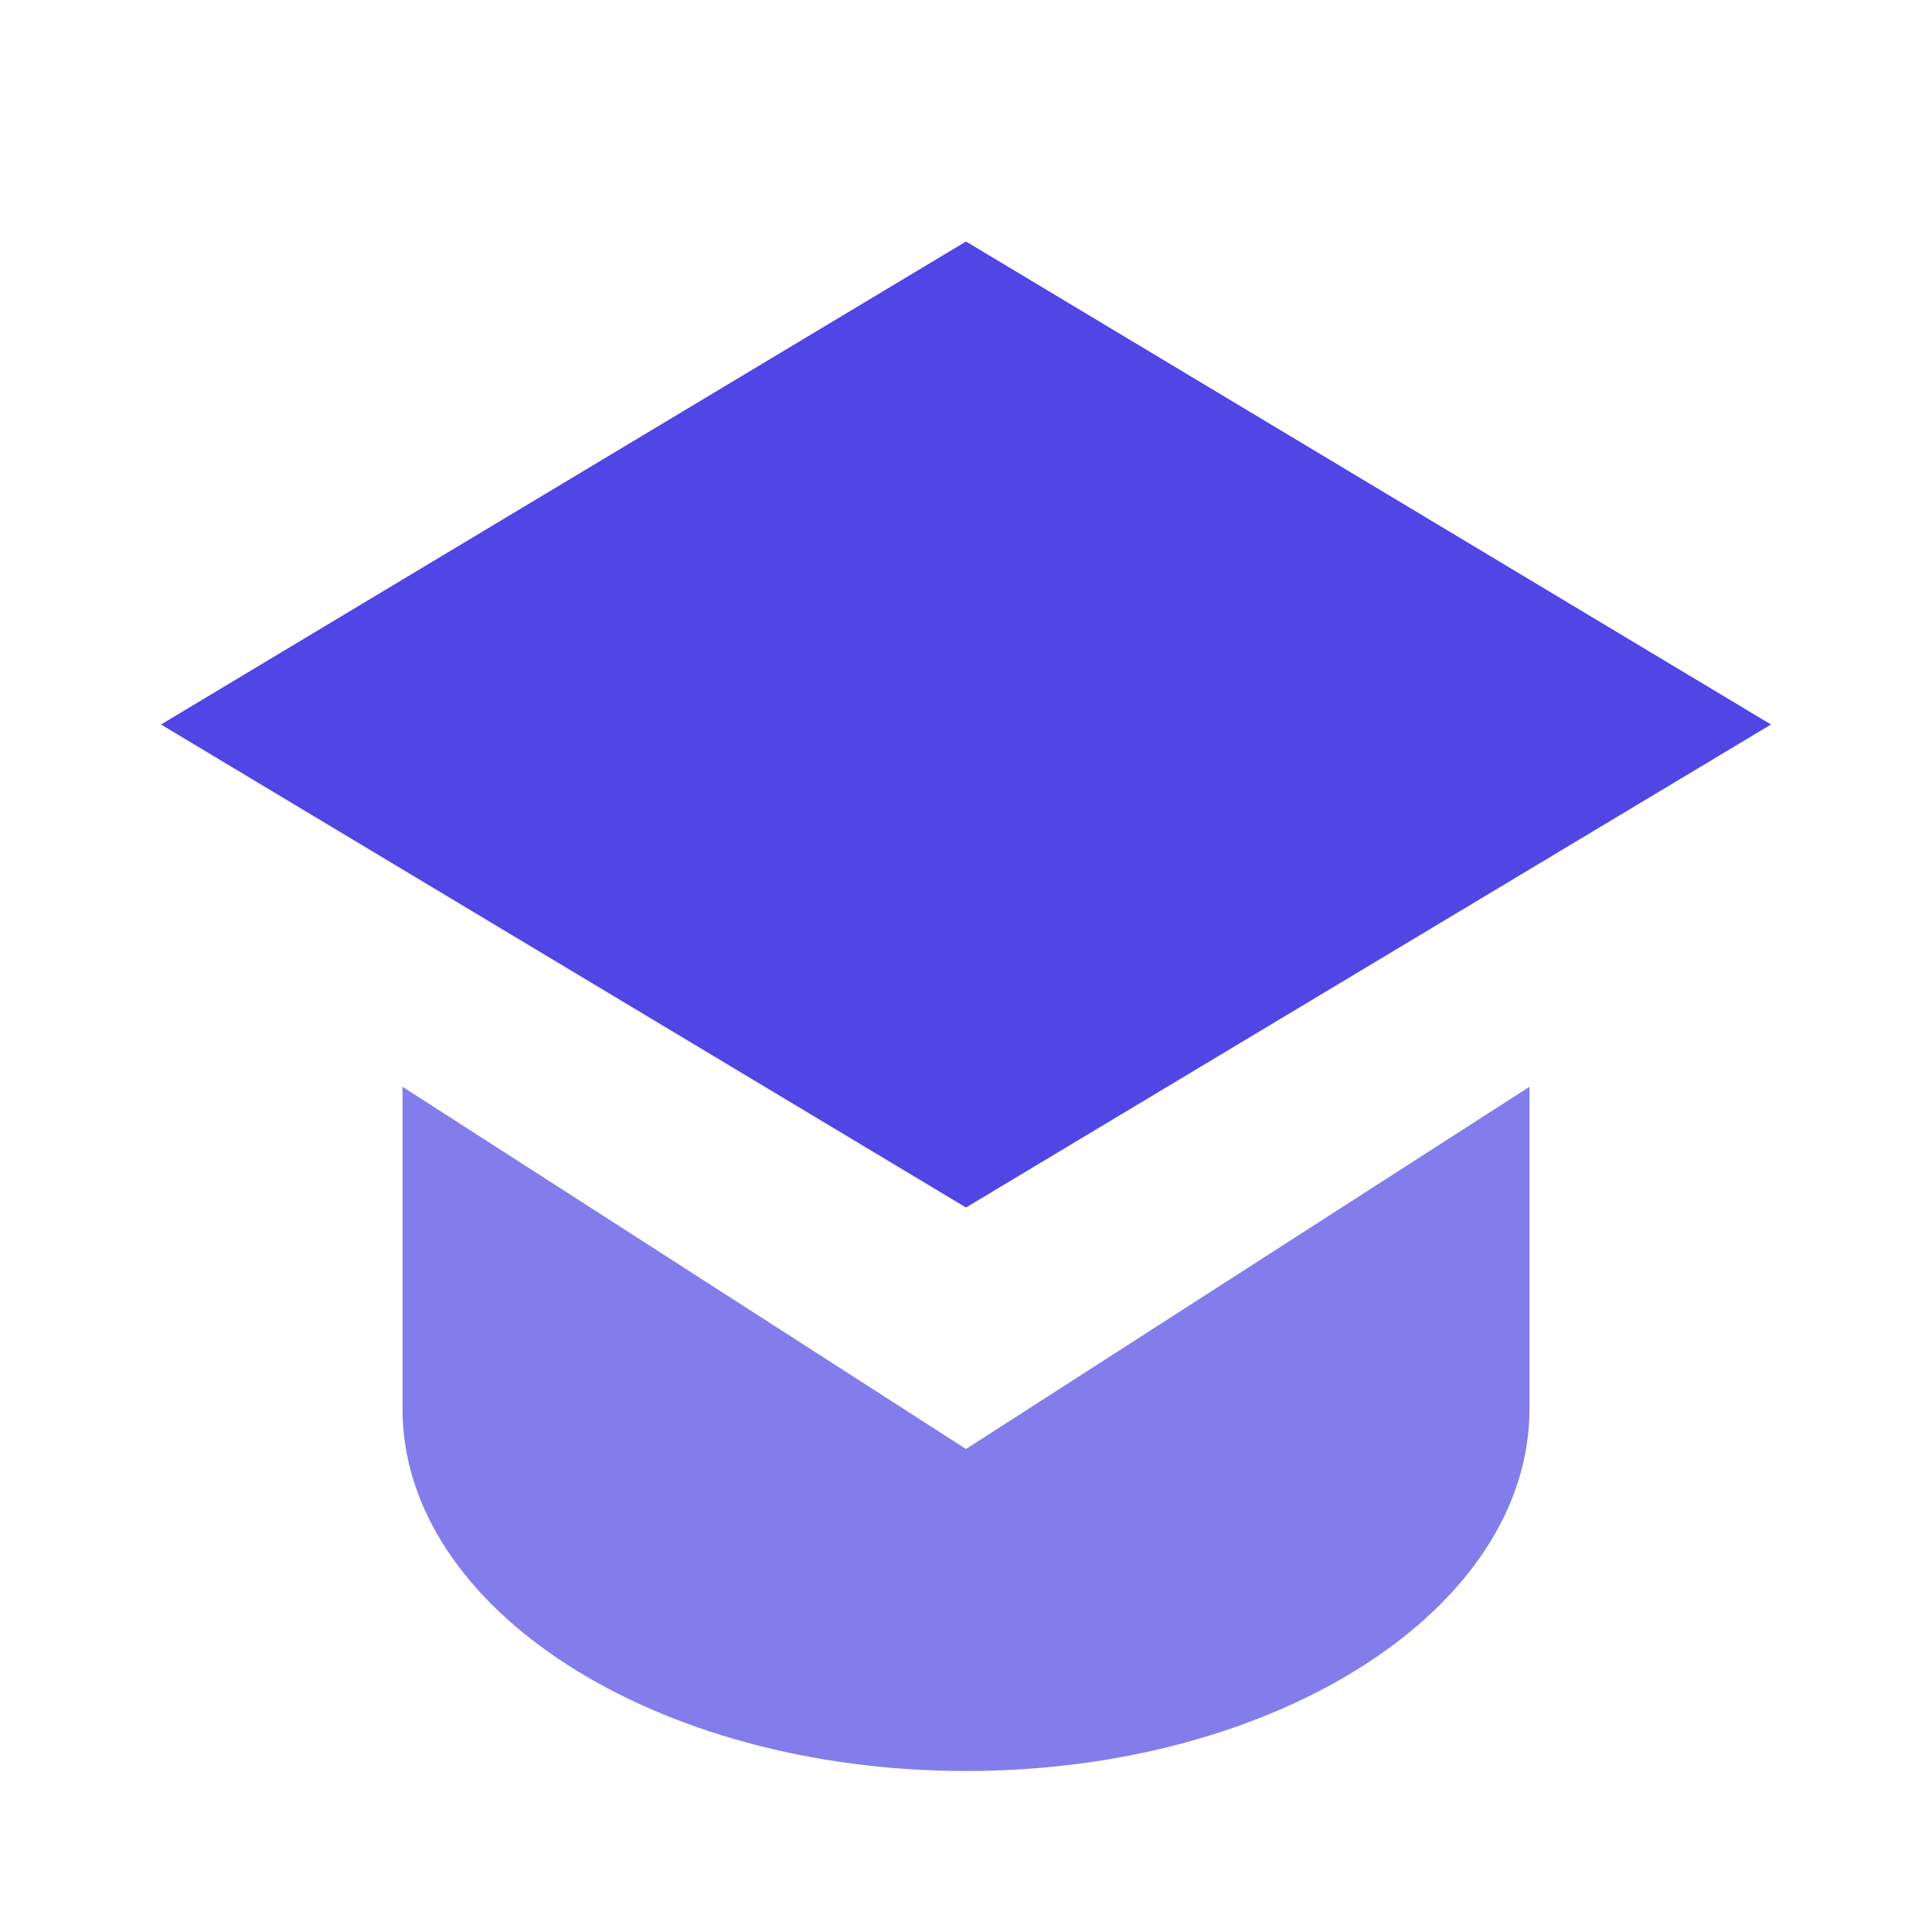
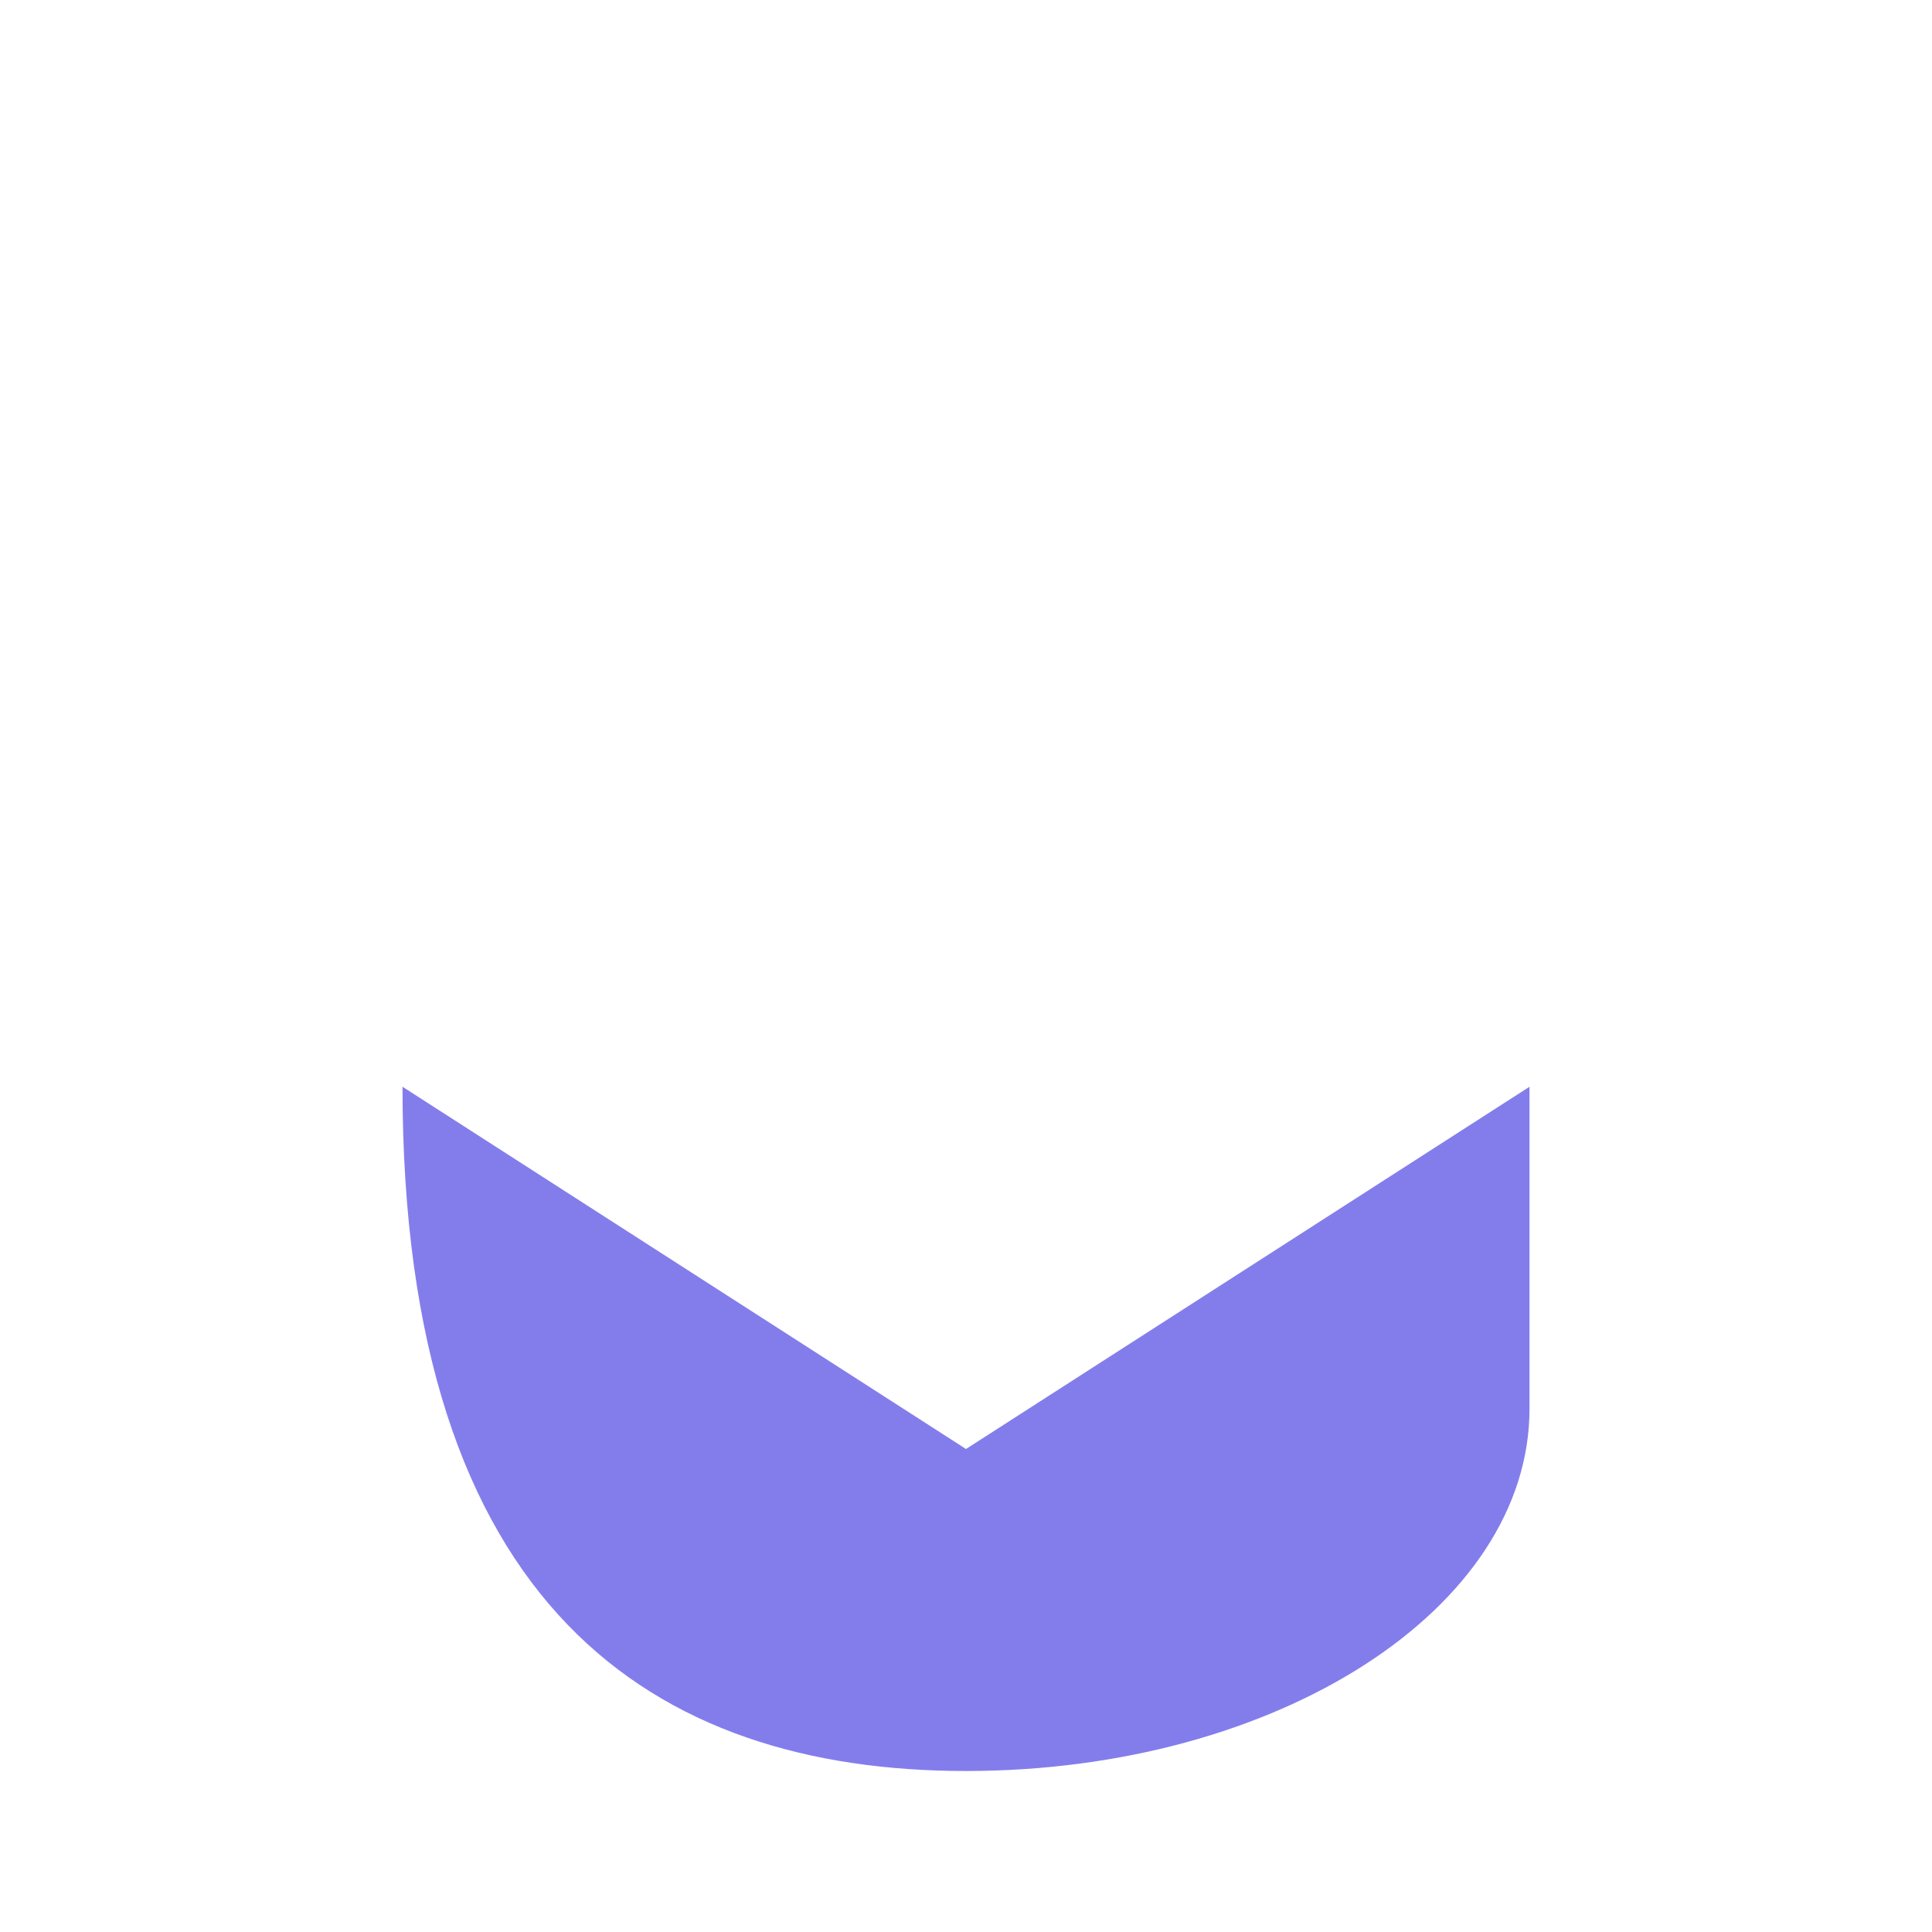
<svg xmlns="http://www.w3.org/2000/svg" width="24px" height="24px" viewBox="0 0 24 24" version="1.1">
  <g stroke="none" stroke-width="1" fill="none" fill-rule="evenodd">
-     <path d="M12,3 L22,9 L12,15 L2,9 L12,3 Z" fill="#4F46E5" fill-rule="nonzero" />
-     <path d="M5,13.5 L5,17.5 C5,19.985 8.134,22 12,22 C15.866,22 19,19.985 19,17.5 L19,13.5 L12,18 L5,13.5 Z" fill="#4F46E5" fill-rule="nonzero" opacity="0.7" />
+     <path d="M5,13.5 C5,19.985 8.134,22 12,22 C15.866,22 19,19.985 19,17.5 L19,13.5 L12,18 L5,13.5 Z" fill="#4F46E5" fill-rule="nonzero" opacity="0.7" />
  </g>
</svg>